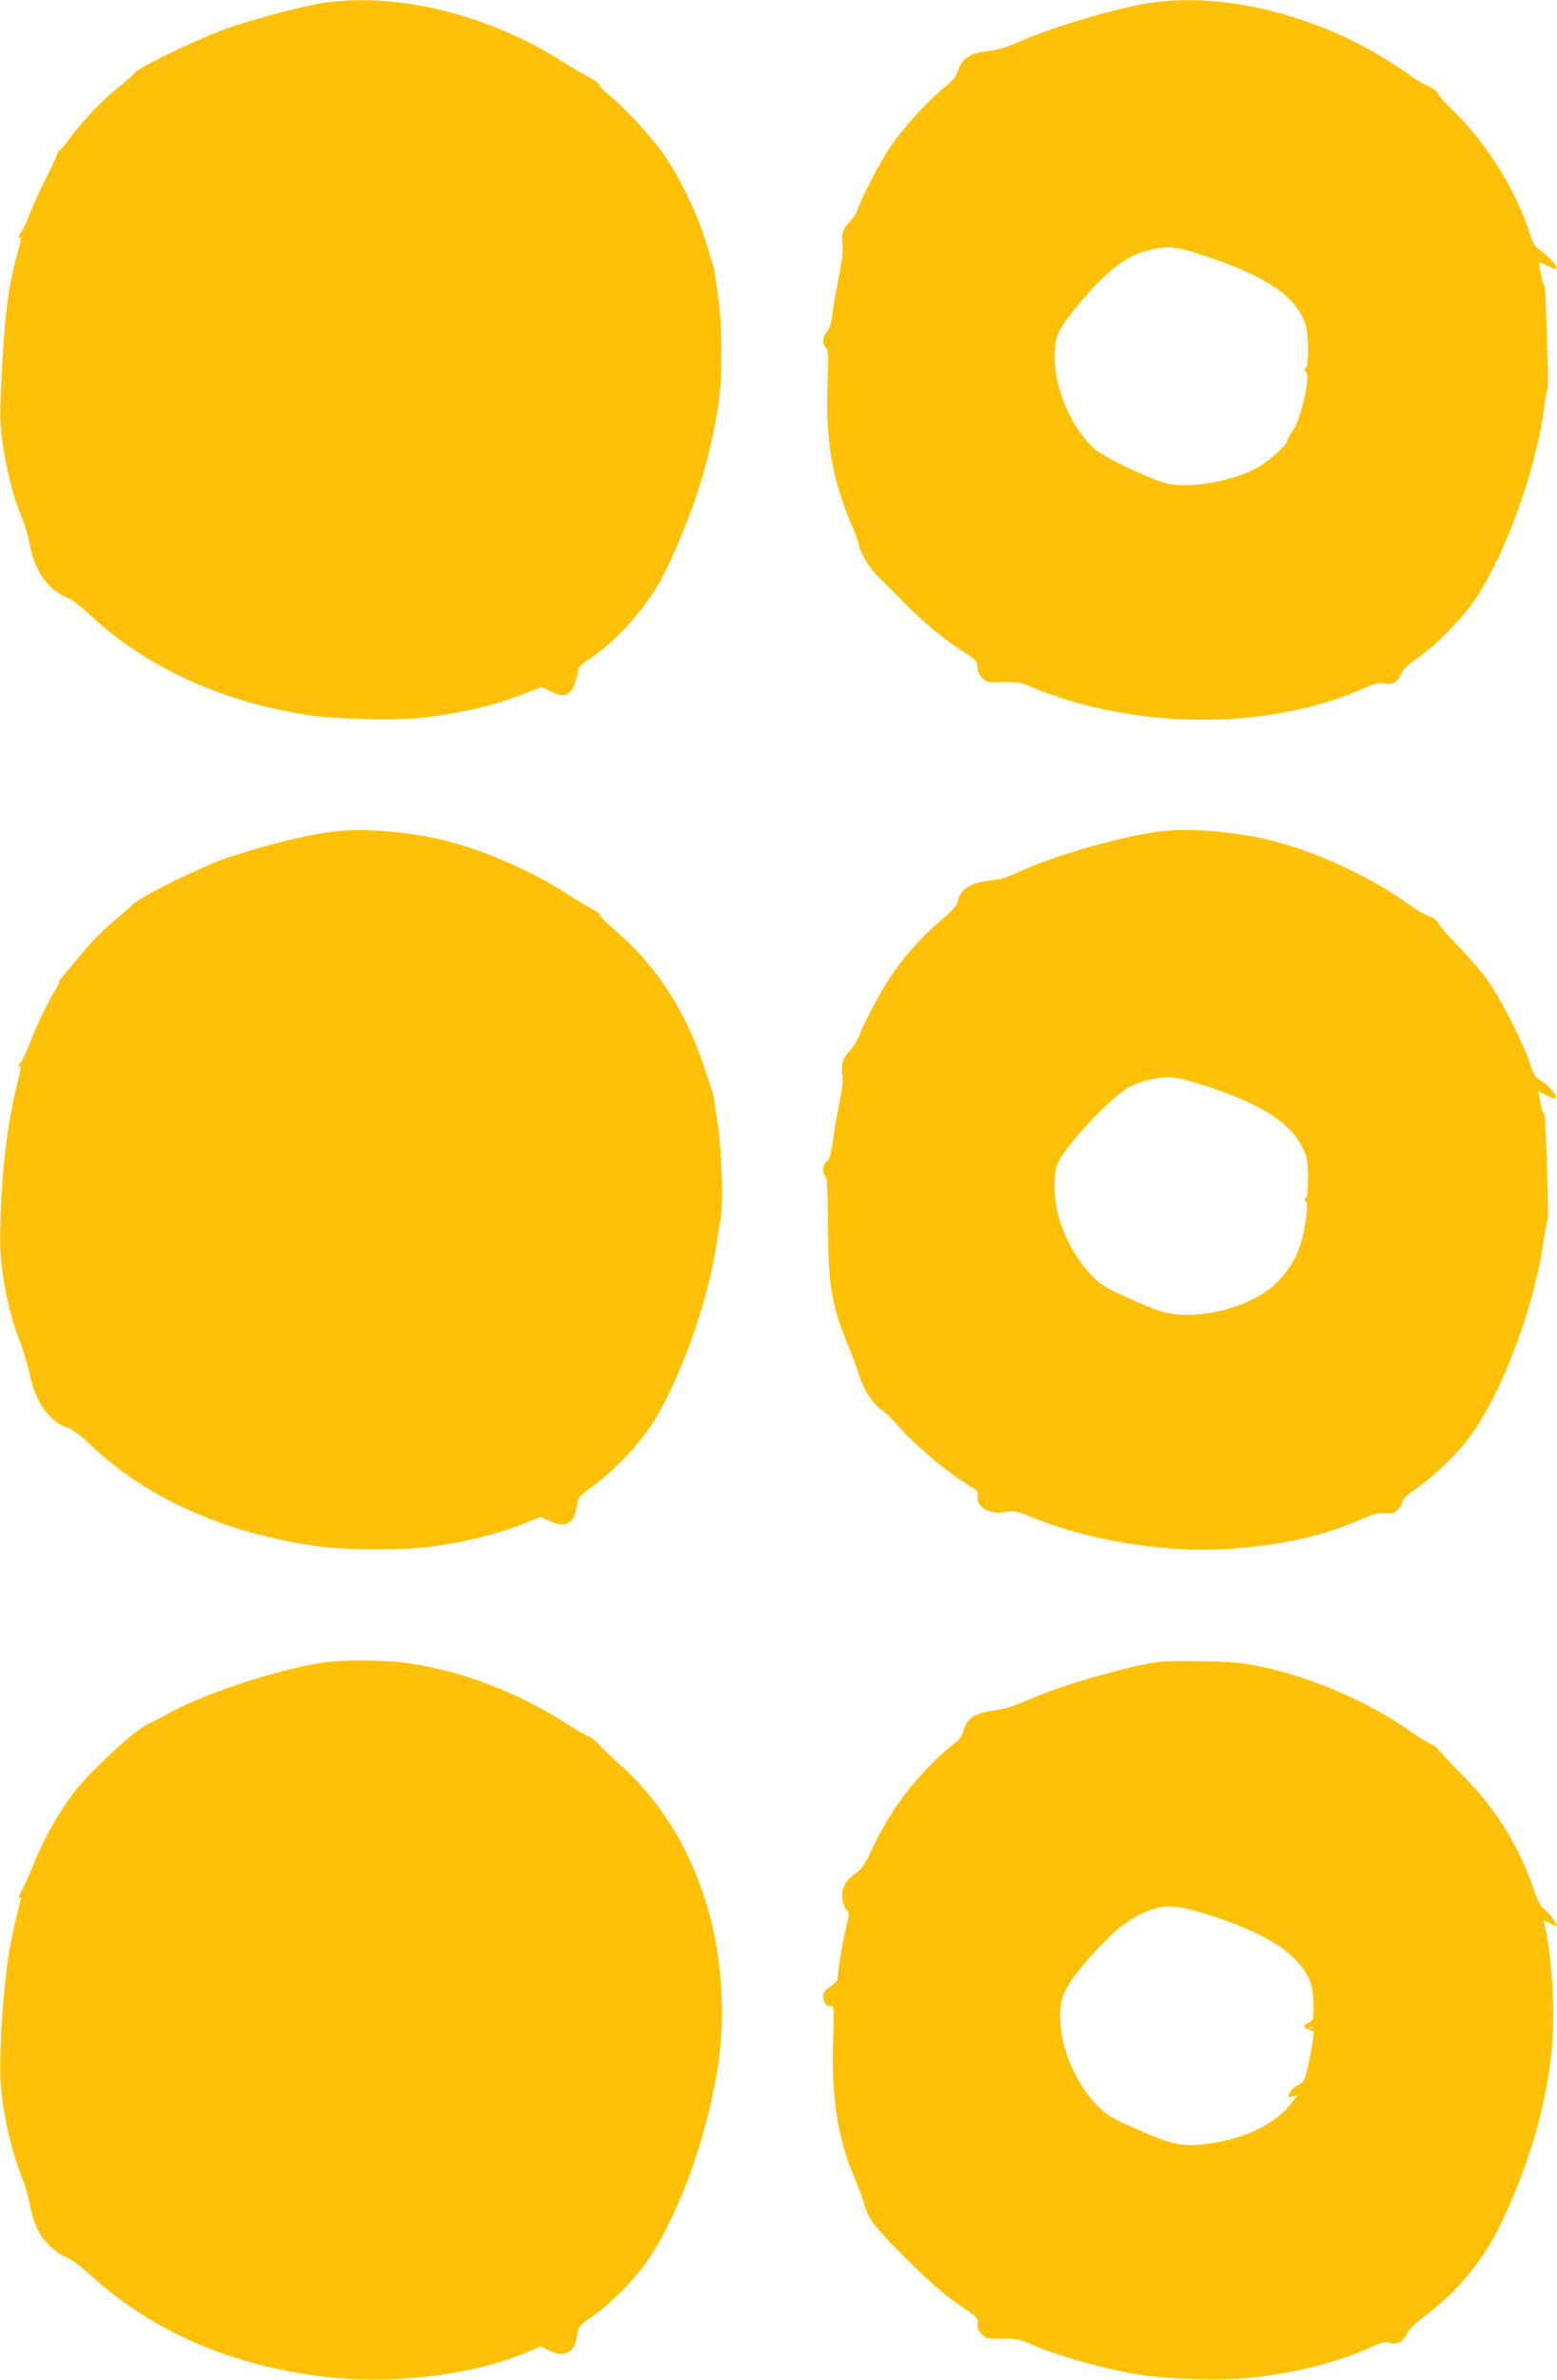
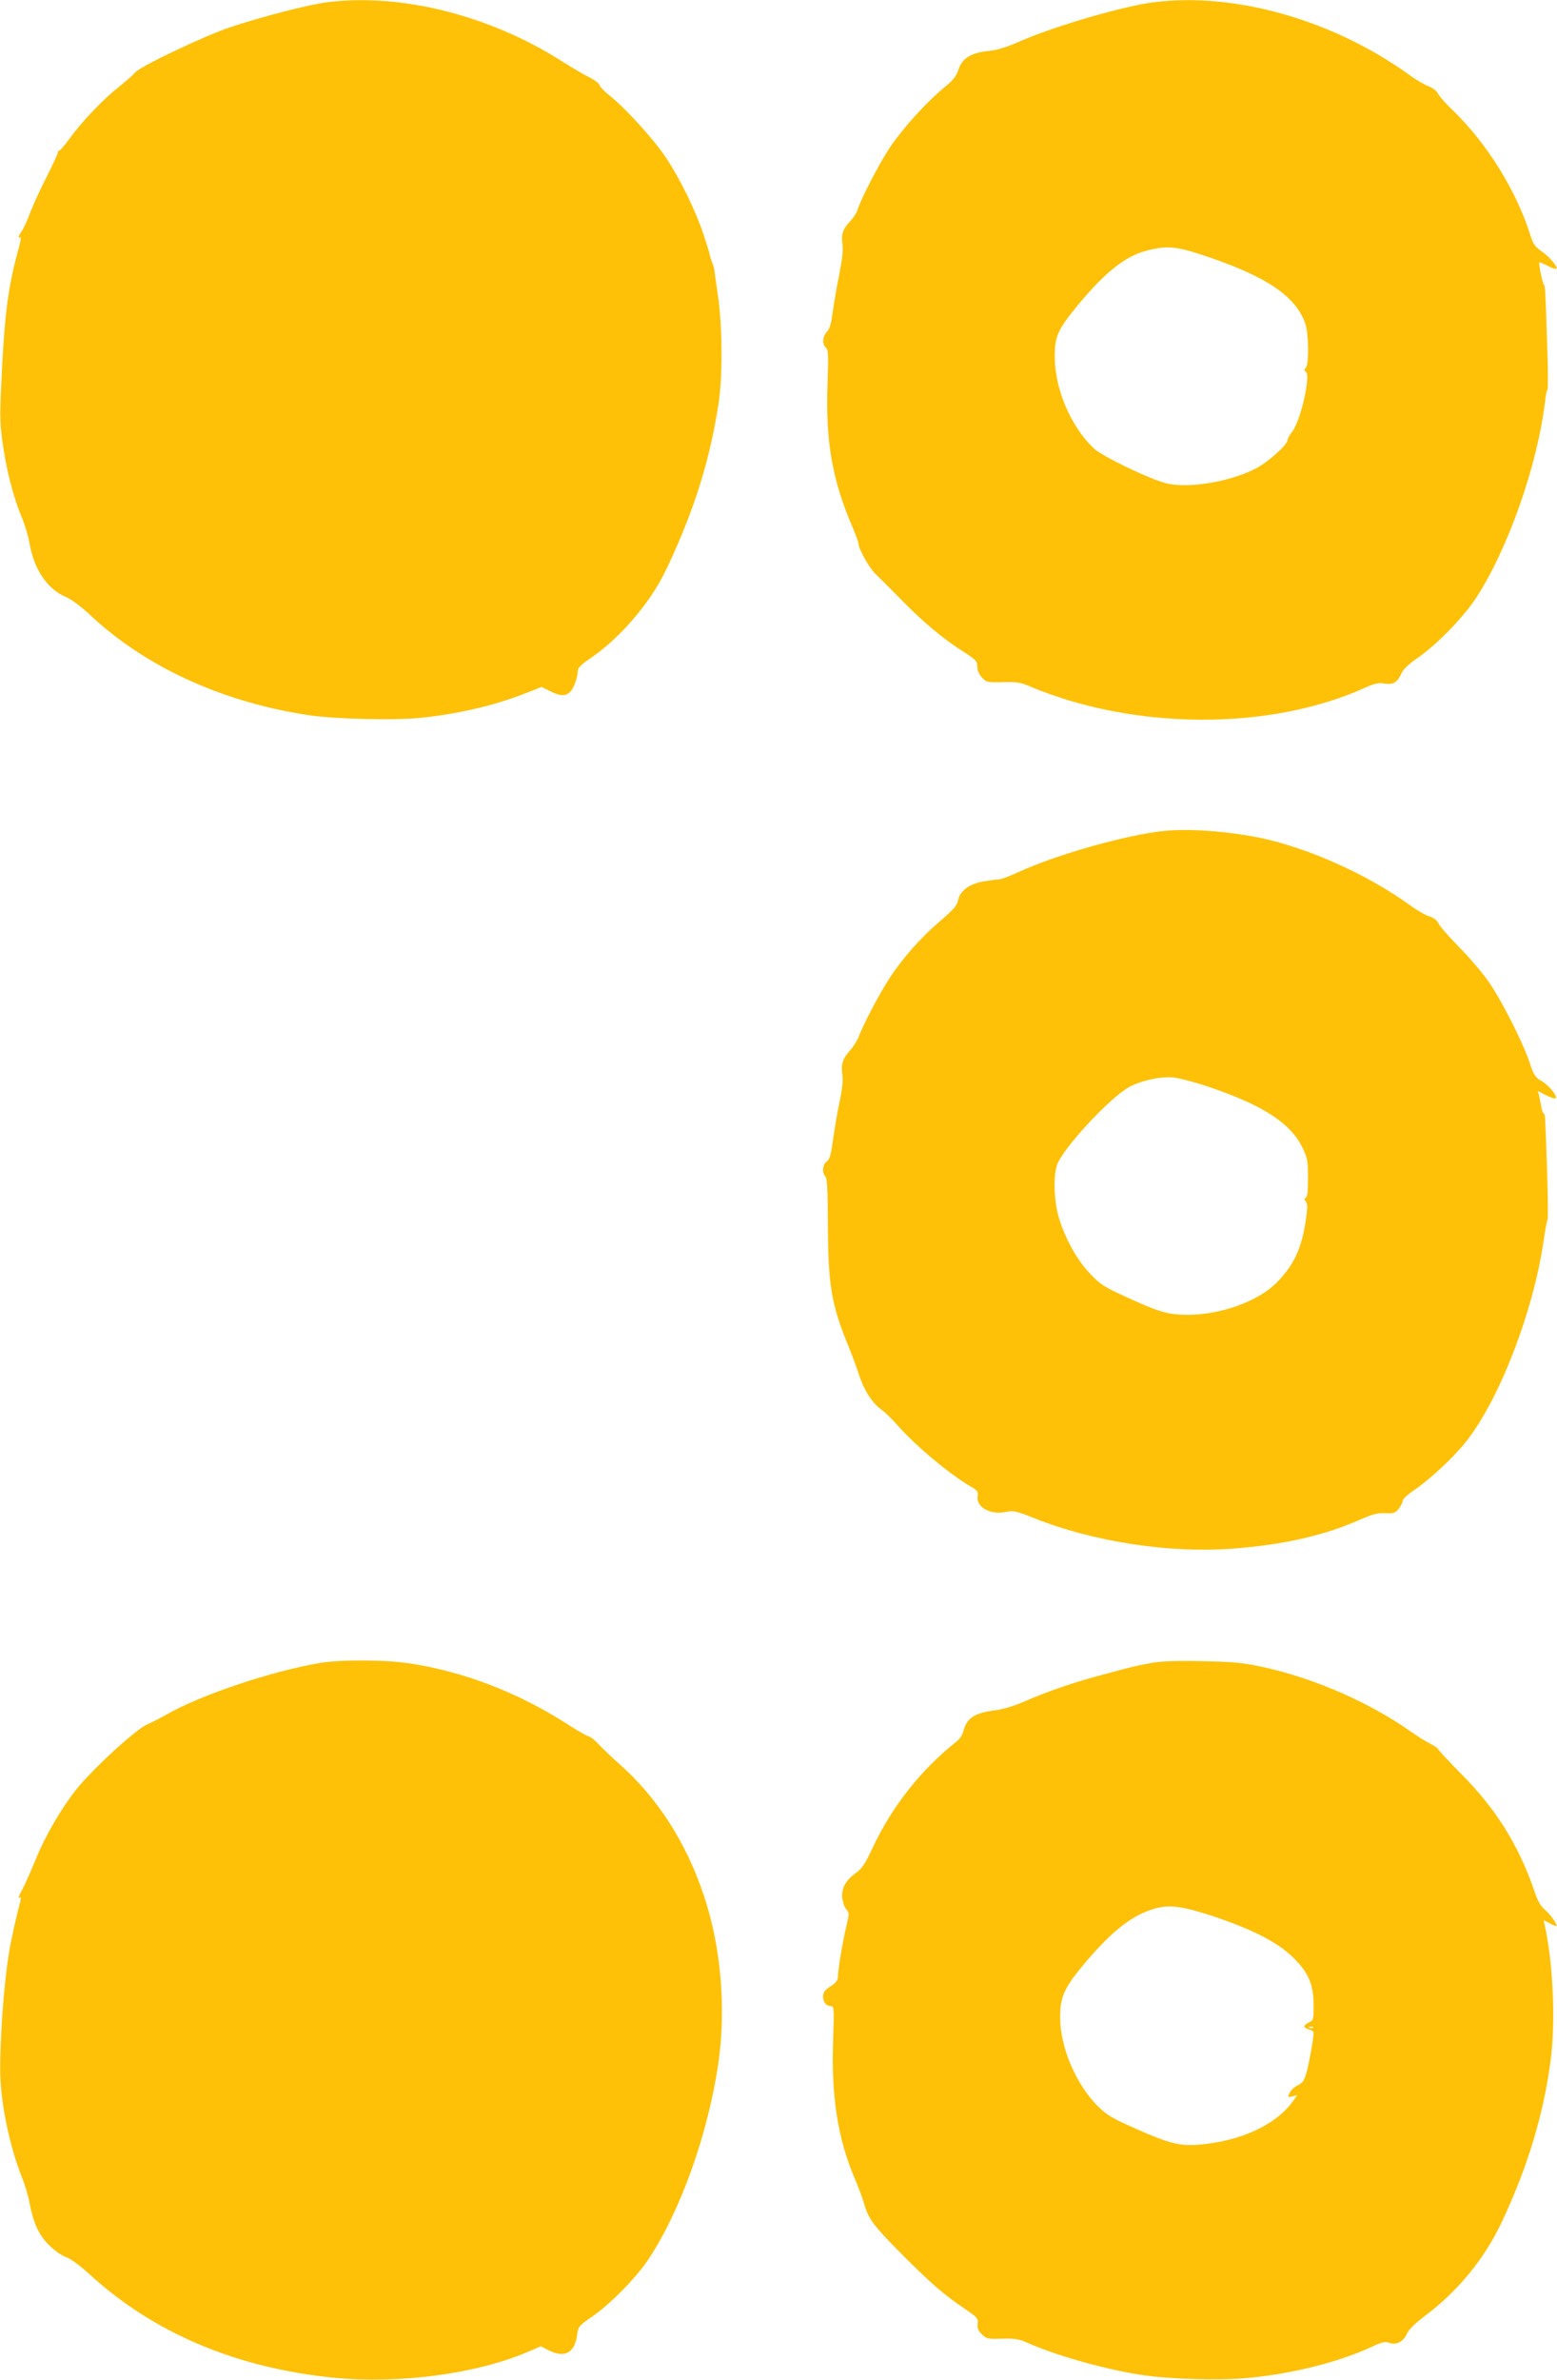
<svg xmlns="http://www.w3.org/2000/svg" version="1.0" width="838pt" height="1280pt" viewBox="0 0 838 1280" preserveAspectRatio="xMidYMid meet">
  <g transform="translate(0,1280) scale(0.1,-0.1)" fill="#ffc107" stroke="none">
    <path d="M1761 12788 c-96 -12 -350 -77 -521 -134 -141 -47 -491 -214 -513 -244 -7 -10 -46 -44 -87 -77 -88 -70 -203 -191 -267 -280 -25 -35 -49 -63 -54 -63 -5 0 -8 -3 -7 -7 2 -5 -25 -62 -58 -128 -34 -66 -74 -154 -90 -195 -15 -41 -36 -87 -46 -102 -20 -28 -23 -42 -9 -34 5 4 3 -18 -5 -46 -58 -212 -76 -342 -92 -637 -14 -273 -14 -303 1 -417 21 -150 57 -292 101 -399 19 -44 39 -111 45 -148 24 -139 95 -245 194 -287 32 -14 82 -51 130 -96 296 -278 704 -467 1167 -539 143 -23 480 -31 623 -15 203 22 394 67 560 133 l82 32 45 -22 c54 -28 84 -29 109 -4 20 20 41 79 41 116 1 13 23 35 67 64 134 91 272 240 365 396 56 93 156 325 208 485 53 158 91 319 117 487 23 145 21 427 -3 583 -9 63 -18 124 -19 135 -1 11 -7 33 -14 48 -6 16 -11 32 -11 36 0 5 -14 51 -31 102 -42 130 -127 305 -206 423 -66 99 -222 270 -307 336 -24 19 -47 43 -49 52 -3 9 -27 28 -53 41 -27 13 -94 52 -149 87 -389 248 -867 368 -1264 318z" />
    <path d="M6211 12788 c-162 -20 -530 -127 -716 -208 -77 -34 -129 -50 -174 -54 -93 -9 -142 -39 -162 -99 -12 -37 -29 -59 -80 -100 -96 -80 -221 -218 -290 -321 -57 -85 -157 -279 -174 -336 -4 -14 -20 -38 -35 -55 -44 -47 -53 -73 -46 -126 5 -33 -1 -85 -18 -171 -14 -67 -29 -158 -35 -201 -7 -57 -15 -85 -30 -101 -25 -26 -27 -68 -6 -86 13 -11 14 -38 9 -189 -12 -311 25 -524 135 -778 17 -40 31 -78 31 -85 0 -30 61 -138 96 -169 20 -19 82 -81 138 -138 112 -115 224 -209 334 -278 65 -42 72 -50 72 -78 0 -20 9 -42 25 -59 24 -26 29 -27 113 -25 78 2 95 -1 162 -30 41 -18 125 -47 185 -66 534 -162 1150 -137 1600 65 50 23 76 29 101 24 49 -9 74 4 93 47 13 29 38 54 92 91 102 71 243 216 311 318 173 263 333 717 374 1063 3 31 9 59 13 61 3 2 3 111 -2 243 -9 294 -11 317 -18 323 -7 6 -29 113 -24 118 2 2 22 -6 45 -18 23 -12 44 -19 47 -16 10 9 -38 66 -81 95 -34 24 -45 39 -60 88 -74 235 -231 489 -412 665 -38 36 -76 78 -84 94 -9 16 -30 32 -51 40 -20 7 -68 34 -105 62 -410 295 -938 445 -1373 390z m286 -1368 c322 -109 477 -214 528 -360 19 -53 21 -220 3 -238 -10 -10 -10 -15 0 -21 29 -18 -29 -270 -74 -324 -13 -16 -24 -35 -24 -44 0 -24 -101 -115 -166 -150 -136 -73 -363 -112 -485 -83 -86 20 -348 146 -392 188 -124 118 -210 320 -210 492 -1 106 15 144 109 260 151 187 267 281 382 311 115 30 163 25 329 -31z" />
-     <path d="M1809 8329 c-135 -13 -391 -76 -590 -144 -133 -45 -455 -204 -501 -247 -19 -18 -71 -63 -115 -100 -45 -37 -115 -109 -157 -160 -42 -51 -89 -108 -105 -125 -15 -18 -26 -35 -24 -37 3 -2 -7 -22 -20 -43 -40 -64 -97 -181 -134 -278 -19 -49 -41 -97 -49 -106 -16 -17 -19 -33 -5 -25 5 3 0 -29 -11 -72 -61 -235 -94 -524 -97 -844 -2 -174 39 -393 106 -563 19 -49 43 -129 53 -177 32 -153 106 -256 208 -289 22 -7 69 -42 117 -88 308 -296 750 -489 1260 -552 130 -16 432 -16 560 0 189 24 388 73 532 133 l73 30 43 -21 c89 -43 139 -17 152 79 7 47 9 51 88 108 108 79 243 220 314 329 146 224 301 652 348 963 8 58 20 128 25 155 13 74 4 364 -16 490 -10 61 -18 121 -19 135 -2 14 -5 32 -8 40 -3 8 -24 71 -47 140 -99 301 -253 540 -470 728 -50 42 -90 83 -90 89 0 7 -22 24 -50 38 -27 14 -87 50 -133 80 -166 108 -396 212 -594 269 -198 57 -465 84 -644 65z" />
    <path d="M6260 8330 c-201 -21 -581 -129 -779 -221 -46 -21 -93 -39 -104 -39 -11 0 -49 -5 -85 -11 -77 -14 -126 -51 -136 -103 -5 -27 -25 -49 -96 -110 -104 -89 -201 -198 -275 -311 -50 -77 -137 -241 -165 -315 -8 -19 -28 -52 -47 -72 -39 -44 -47 -74 -39 -131 4 -27 -1 -75 -13 -132 -11 -49 -27 -141 -36 -204 -12 -91 -19 -117 -35 -128 -23 -16 -27 -62 -7 -82 9 -9 12 -77 13 -264 1 -315 19 -424 106 -637 22 -52 49 -127 62 -166 26 -82 73 -154 120 -186 18 -13 59 -52 90 -88 97 -109 275 -258 391 -326 35 -20 41 -28 37 -49 -11 -61 67 -105 153 -87 40 8 54 5 152 -34 314 -126 725 -189 1061 -164 277 20 501 71 696 158 64 28 92 35 132 33 46 -2 54 1 73 25 11 15 21 34 21 43 0 9 30 36 67 60 81 56 207 173 272 255 179 224 362 697 418 1076 9 63 19 117 22 120 3 3 2 115 -2 250 -11 322 -11 320 -18 320 -4 0 -10 17 -14 38 -3 20 -9 48 -12 60 l-6 24 42 -22 c24 -12 47 -20 52 -18 18 6 -35 72 -75 94 -33 19 -41 31 -62 95 -38 114 -155 344 -225 443 -35 49 -107 133 -159 185 -52 53 -100 108 -107 123 -7 16 -25 31 -50 39 -20 6 -67 33 -103 59 -208 151 -494 285 -745 349 -179 45 -430 68 -585 51z m255 -1379 c287 -98 434 -195 496 -326 26 -54 29 -71 29 -162 0 -72 -4 -103 -12 -106 -10 -3 -10 -7 0 -19 9 -12 10 -32 1 -93 -22 -158 -64 -249 -159 -345 -99 -99 -296 -171 -475 -172 -107 0 -154 13 -338 98 -115 52 -135 65 -191 124 -70 74 -133 187 -167 300 -26 87 -31 222 -10 284 31 89 284 362 388 419 65 35 163 57 233 52 31 -2 120 -25 205 -54z" />
    <path d="M1720 3855 c-260 -44 -638 -171 -824 -277 -39 -22 -86 -46 -104 -53 -59 -25 -295 -241 -383 -352 -77 -96 -164 -246 -214 -367 -25 -61 -56 -132 -70 -159 -27 -51 -30 -61 -15 -52 5 3 2 -18 -7 -47 -8 -29 -29 -118 -45 -198 -30 -148 -56 -447 -57 -675 -1 -170 47 -410 118 -589 16 -39 34 -100 40 -135 21 -109 49 -171 105 -227 30 -29 69 -57 91 -64 24 -8 73 -44 125 -91 348 -319 794 -507 1325 -559 346 -33 760 22 1036 140 l70 30 41 -21 c86 -44 141 -15 154 80 6 47 9 51 77 98 98 66 243 213 309 314 172 260 318 671 374 1049 43 298 15 628 -78 905 -95 286 -252 529 -458 710 -36 32 -83 77 -106 101 -22 24 -47 44 -54 44 -7 0 -54 27 -105 59 -271 176 -569 291 -867 335 -126 19 -370 20 -478 1z" />
    <path d="M6200 3856 c-88 -16 -112 -22 -285 -69 -152 -41 -274 -84 -400 -138 -56 -25 -117 -43 -163 -49 -110 -14 -150 -42 -168 -115 -4 -16 -19 -39 -33 -50 -193 -152 -351 -352 -455 -575 -39 -84 -57 -111 -88 -133 -56 -40 -80 -83 -75 -135 3 -24 12 -51 22 -62 16 -18 16 -23 1 -87 -21 -87 -46 -238 -46 -273 0 -21 -10 -34 -40 -54 -31 -20 -40 -33 -40 -54 0 -32 16 -52 42 -52 17 0 18 -11 12 -182 -11 -300 25 -530 114 -740 22 -51 45 -113 52 -138 22 -82 50 -120 198 -269 158 -159 232 -224 346 -300 67 -46 72 -52 68 -80 -3 -23 2 -36 22 -56 25 -25 32 -26 109 -24 67 2 91 -2 132 -20 158 -71 425 -146 625 -176 150 -22 412 -30 558 -16 243 22 491 84 670 166 62 29 77 32 102 23 38 -13 75 9 94 53 8 18 45 55 92 90 181 135 325 311 419 512 139 297 223 576 261 867 27 206 13 518 -31 720 l-7 32 31 -16 c16 -9 33 -16 36 -16 13 0 -27 60 -58 86 -26 22 -41 49 -61 109 -82 238 -204 435 -387 619 -71 72 -129 134 -129 138 0 4 -19 17 -42 29 -24 12 -70 41 -103 64 -230 162 -528 291 -809 351 -100 21 -155 26 -316 29 -136 3 -218 0 -270 -9z m336 -1365 c212 -72 342 -139 425 -221 83 -82 109 -144 109 -259 0 -73 -1 -78 -25 -89 -14 -6 -25 -16 -25 -22 0 -5 11 -12 25 -16 14 -3 25 -11 25 -18 -1 -33 -23 -159 -37 -209 -13 -48 -21 -60 -48 -73 -18 -8 -37 -27 -44 -41 -11 -24 -11 -25 15 -19 l26 7 -22 -31 c-91 -128 -278 -215 -501 -235 -105 -10 -166 5 -343 84 -130 57 -158 74 -207 122 -117 117 -202 314 -203 474 -1 116 21 163 136 300 148 175 260 260 383 292 76 19 147 8 311 -46z m531 -597 c-3 -3 -12 -4 -19 -1 -8 3 -5 6 6 6 11 1 17 -2 13 -5z" />
  </g>
</svg>